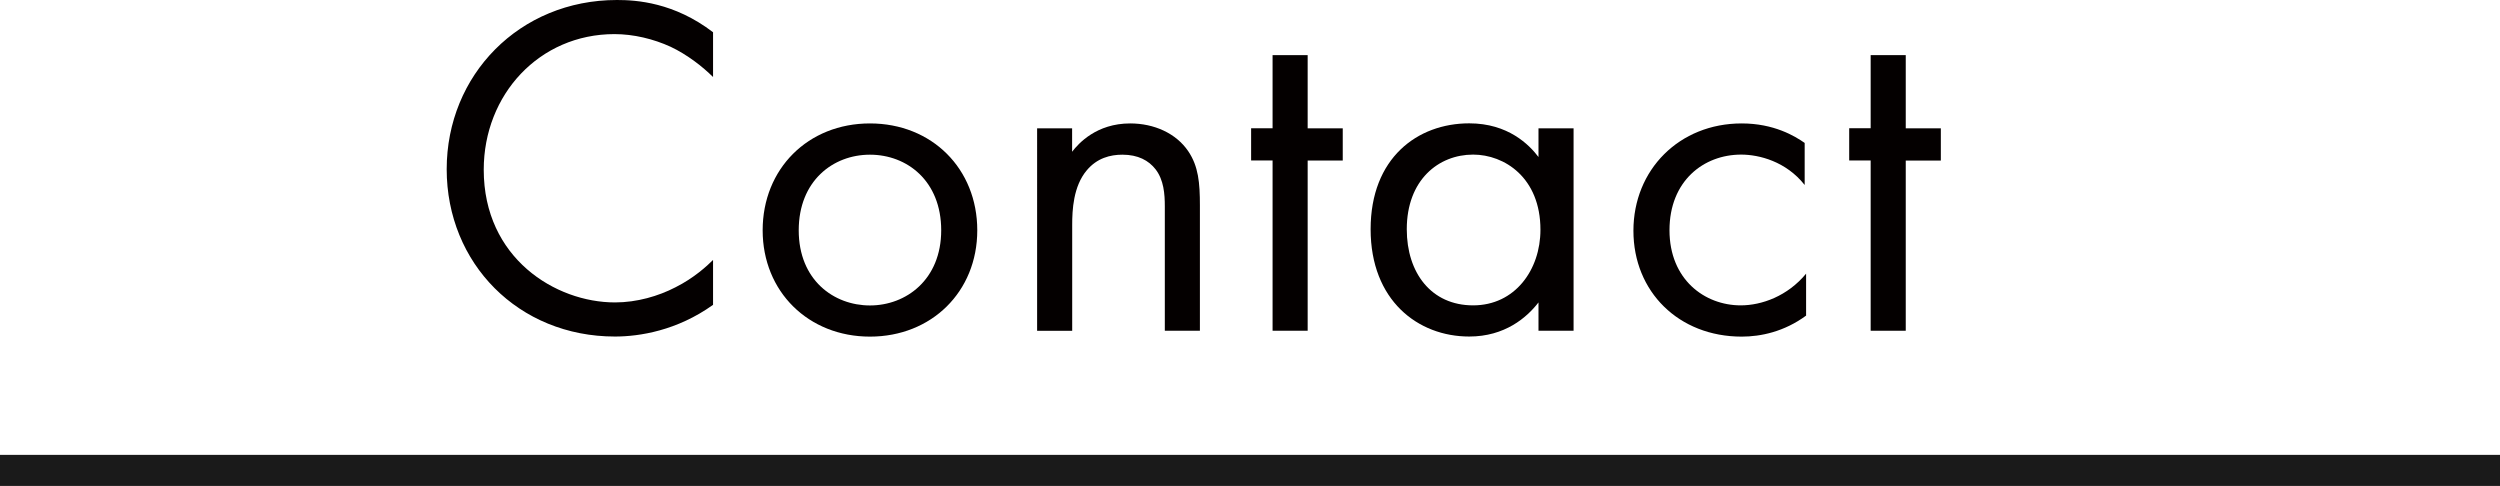
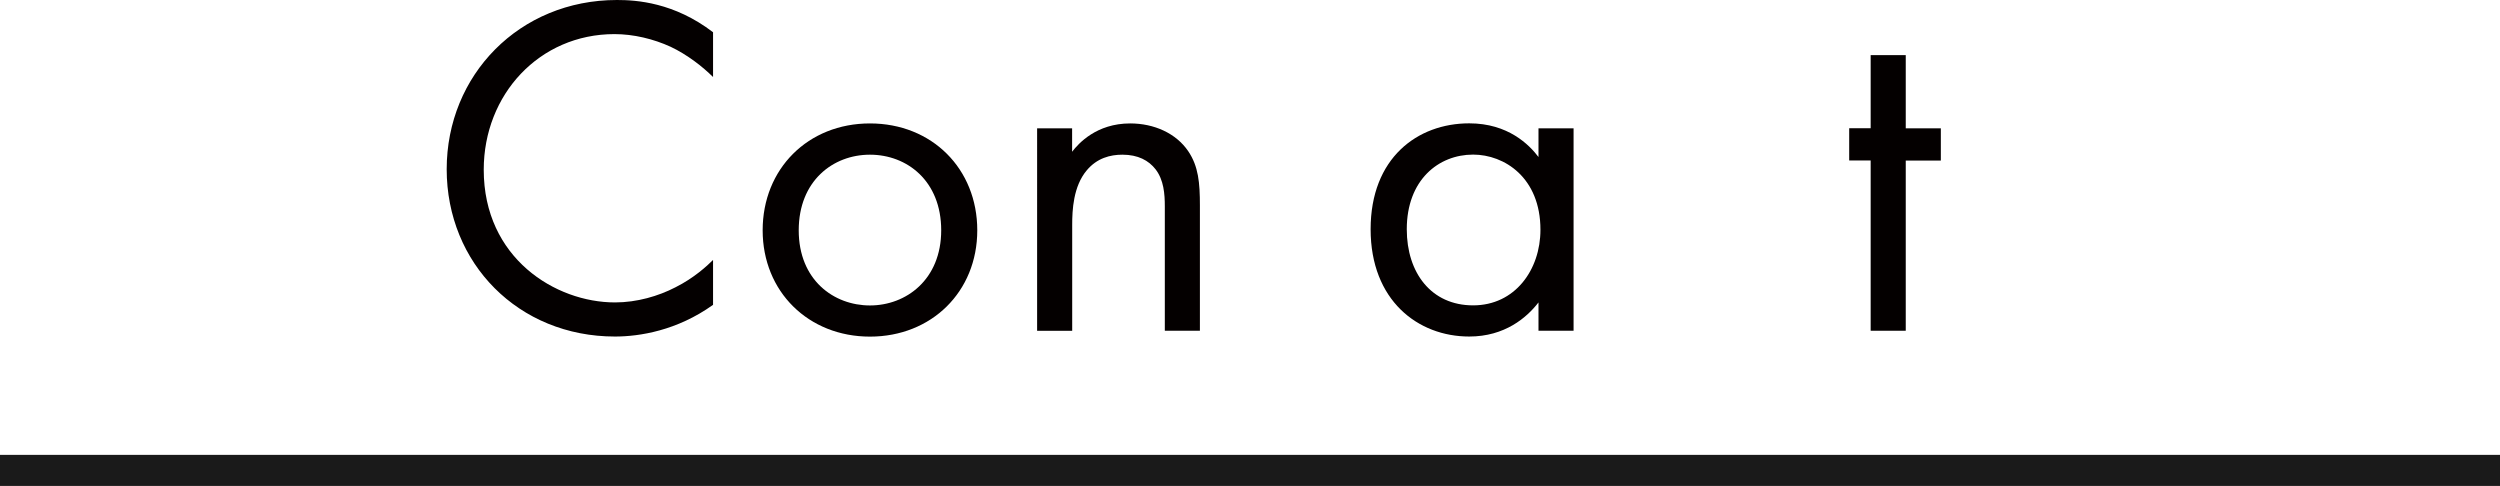
<svg xmlns="http://www.w3.org/2000/svg" id="_レイヤー_1" data-name="レイヤー 1" viewBox="0 0 280.73 54.57">
  <defs>
    <style>      .cls-1 {        fill: #1a1a1a;      }      .cls-1, .cls-2 {        stroke-width: 0px;      }      .cls-2 {        fill: #040000;      }    </style>
  </defs>
  <g>
    <path class="cls-2" d="M80.07,8.65c-1.15-1.15-2.9-2.52-4.77-3.4-1.92-.88-4.16-1.42-6.3-1.42-8.44,0-14.68,6.79-14.68,15.23,0,9.92,8.05,14.9,14.74,14.9,2.46,0,4.88-.71,6.79-1.7,2.08-1.04,3.56-2.41,4.22-3.07v5.04c-4.05,2.9-8.27,3.56-11.01,3.56-10.85,0-18.9-8.22-18.9-18.79S58.32,0,69.28,0c2.19,0,6.41.27,10.79,3.62v5.04Z" />
    <path class="cls-2" d="M85.64,25.86c0-6.9,5.09-12,12.05-12s12.05,5.09,12.05,12-5.15,11.94-12.05,11.94-12.05-5.04-12.05-11.94ZM89.69,25.86c0,5.59,3.94,8.44,8,8.44s8-2.9,8-8.44-3.83-8.49-8-8.49-8,2.96-8,8.49Z" />
    <path class="cls-2" d="M116.45,14.41h3.94v2.63c.71-.93,2.74-3.18,6.52-3.18,2.68,0,5.15,1.1,6.52,3.12,1.15,1.7,1.31,3.56,1.31,6.08v14.08h-3.94v-13.97c0-1.37-.11-2.96-1.04-4.16-.77-.99-1.97-1.64-3.72-1.64-1.37,0-2.85.38-4,1.75-1.53,1.81-1.64,4.49-1.64,6.14v11.89h-3.94V14.41Z" />
-     <path class="cls-2" d="M146.84,18.02v19.12h-3.94v-19.12h-2.41v-3.62h2.41V6.19h3.94v8.22h3.94v3.62h-3.94Z" />
    <path class="cls-2" d="M172.76,14.41h3.94v22.73h-3.94v-3.18c-1.31,1.7-3.78,3.83-7.78,3.83-5.75,0-11.07-4.05-11.07-12.05s5.26-11.89,11.07-11.89c4.38,0,6.74,2.41,7.78,3.78v-3.23ZM157.97,25.75c0,4.88,2.74,8.54,7.45,8.54s7.56-4,7.56-8.49c0-5.86-4.05-8.44-7.56-8.44-3.89,0-7.45,2.85-7.45,8.38Z" />
-     <path class="cls-2" d="M202.64,20.76c-2.08-2.63-5.1-3.4-7.12-3.4-4.22,0-8.05,2.96-8.05,8.49s3.94,8.44,8,8.44c2.36,0,5.26-1.04,7.34-3.56v4.71c-2.46,1.81-5.09,2.36-7.23,2.36-7.07,0-12.16-5.04-12.16-11.89s5.15-12.05,12.16-12.05c3.62,0,5.97,1.42,7.07,2.19v4.71Z" />
    <path class="cls-2" d="M214,18.02v19.12h-3.94v-19.12h-2.41v-3.62h2.41V6.19h3.94v8.22h3.94v3.62h-3.94Z" />
  </g>
  <rect class="cls-1" y="51.08" width="280.73" height="3.49" />
</svg>